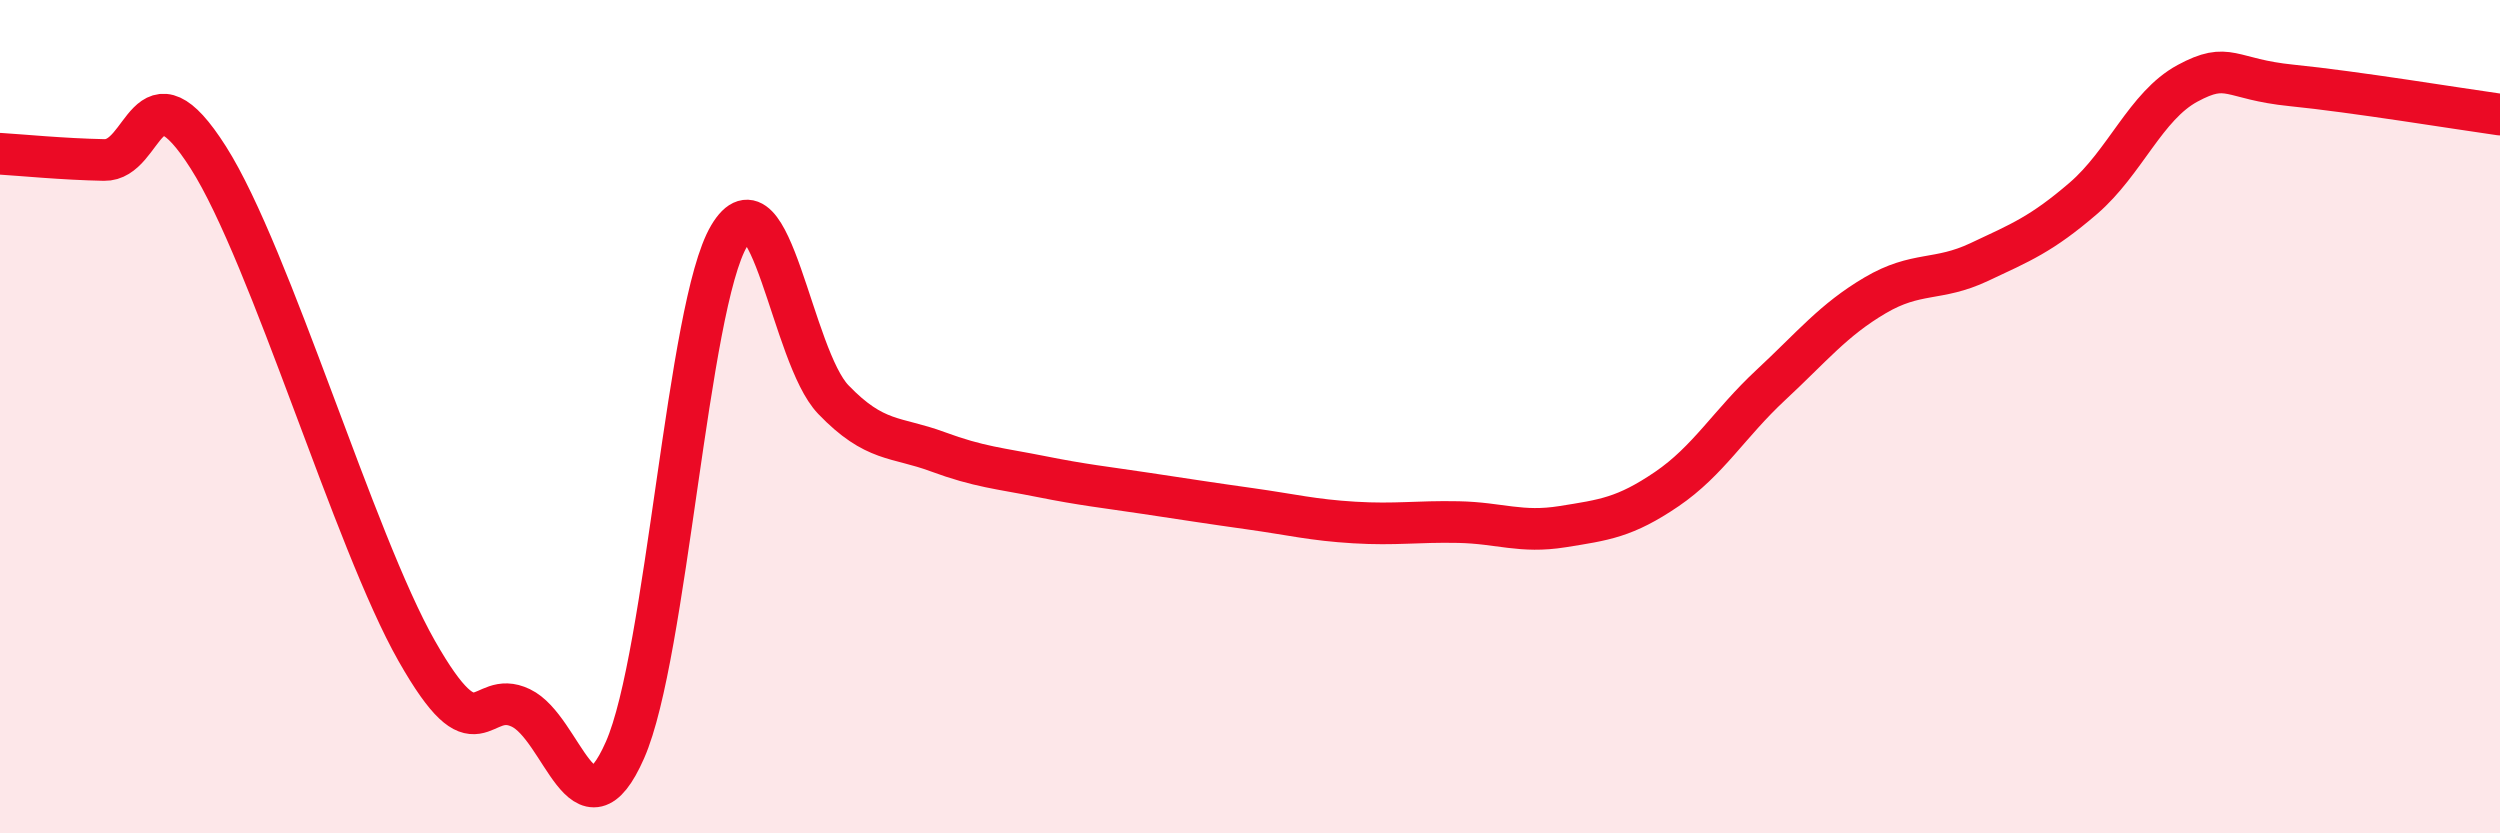
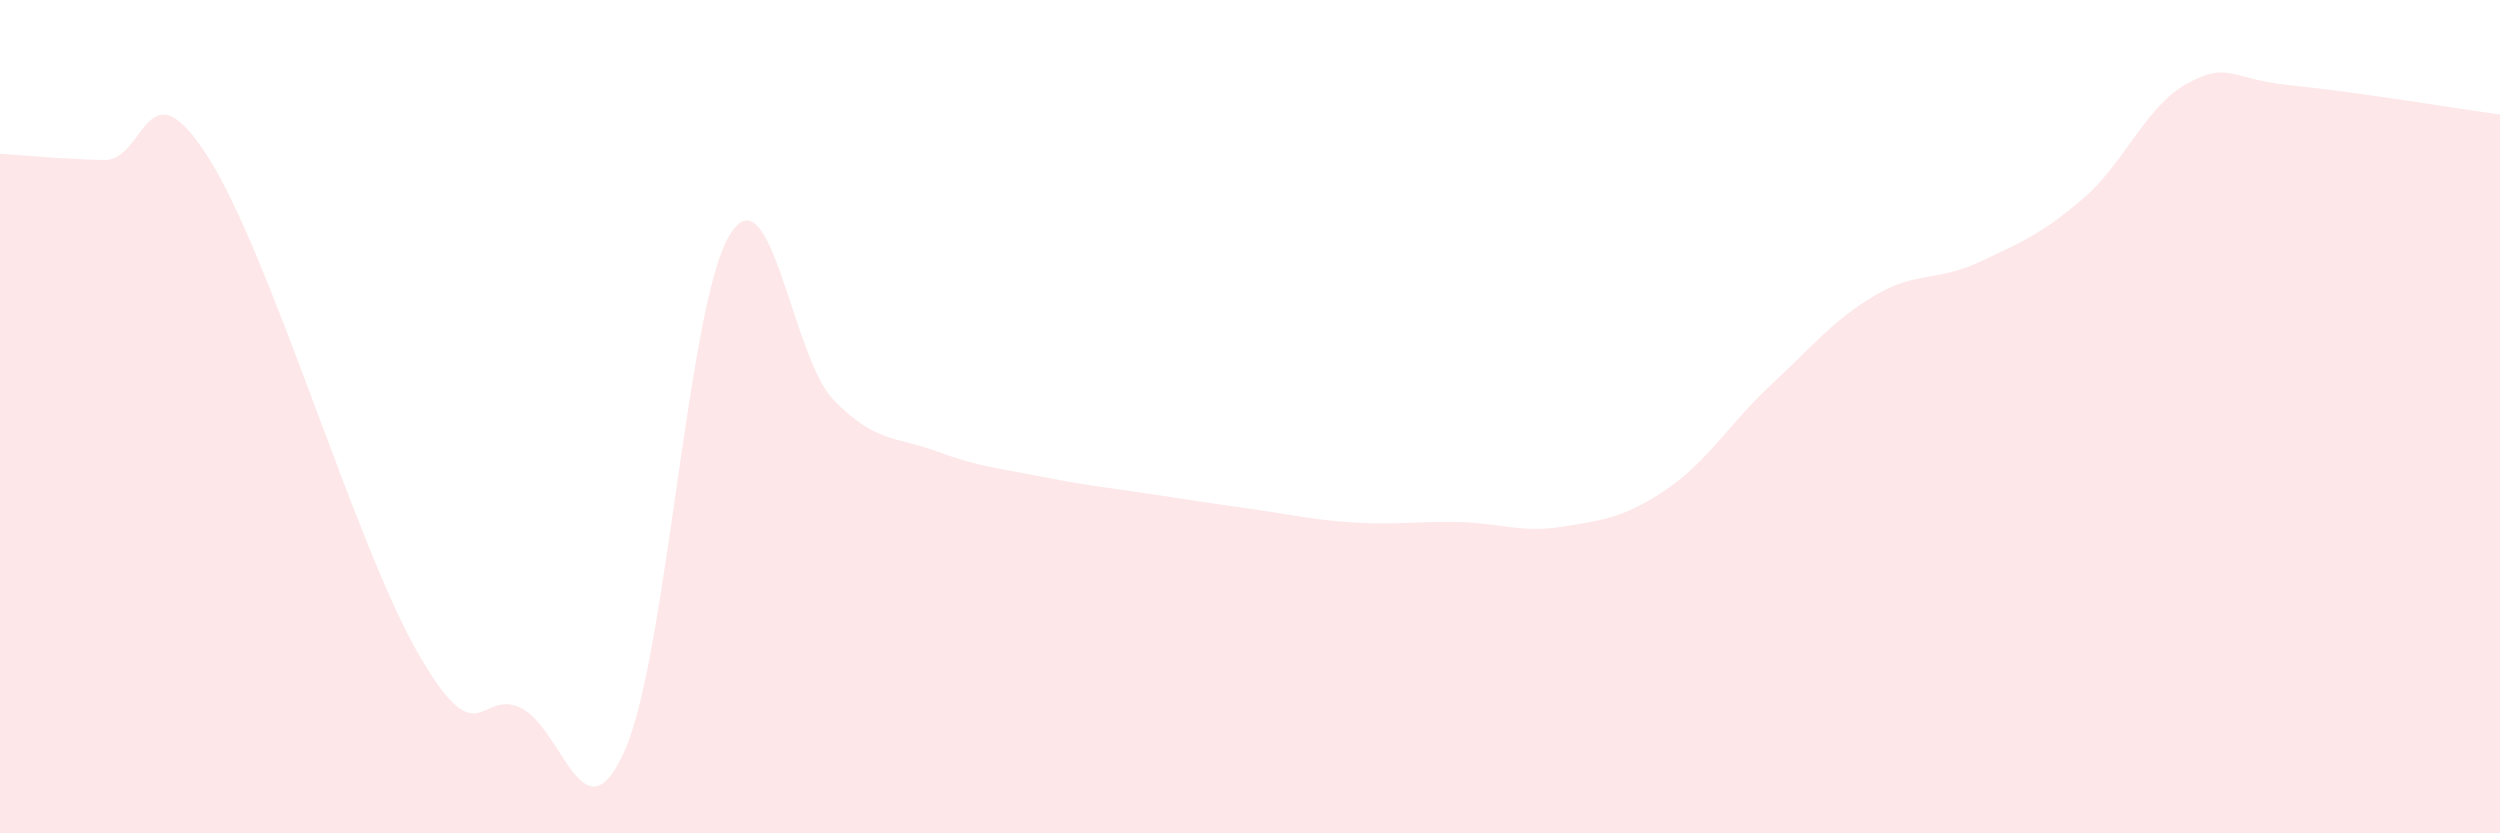
<svg xmlns="http://www.w3.org/2000/svg" width="60" height="20" viewBox="0 0 60 20">
  <path d="M 0,3.69 C 0.5,3.72 1.5,3.82 2.5,3.84 C 3.5,3.86 3.5,1.42 5,3.78 C 6.5,6.14 8.5,12.98 10,15.62 C 11.5,18.26 11.5,16.51 12.5,16.99 C 13.5,17.47 14,20.27 15,18 C 16,15.73 16.5,7.34 17.5,5.66 C 18.5,3.98 19,8.55 20,9.59 C 21,10.63 21.5,10.47 22.5,10.84 C 23.5,11.21 24,11.24 25,11.44 C 26,11.64 26.5,11.69 27.5,11.84 C 28.5,11.99 29,12.07 30,12.21 C 31,12.35 31.5,12.48 32.5,12.54 C 33.5,12.6 34,12.51 35,12.53 C 36,12.55 36.5,12.8 37.5,12.64 C 38.5,12.48 39,12.42 40,11.74 C 41,11.06 41.5,10.17 42.5,9.24 C 43.5,8.31 44,7.68 45,7.09 C 46,6.5 46.5,6.76 47.5,6.29 C 48.5,5.82 49,5.62 50,4.76 C 51,3.9 51.5,2.54 52.5,2 C 53.5,1.46 53.5,1.9 55,2.05 C 56.5,2.2 59,2.61 60,2.75L60 20L0 20Z" fill="#EB0A25" opacity="0.1" stroke-linecap="round" stroke-linejoin="round" />
-   <path d="M 0,3.69 C 0.5,3.72 1.5,3.82 2.5,3.84 C 3.5,3.86 3.5,1.42 5,3.78 C 6.5,6.14 8.5,12.98 10,15.62 C 11.5,18.26 11.5,16.51 12.5,16.99 C 13.5,17.47 14,20.27 15,18 C 16,15.73 16.5,7.34 17.5,5.66 C 18.5,3.98 19,8.55 20,9.59 C 21,10.63 21.5,10.47 22.5,10.84 C 23.5,11.21 24,11.24 25,11.44 C 26,11.64 26.5,11.69 27.5,11.84 C 28.5,11.99 29,12.07 30,12.21 C 31,12.35 31.5,12.48 32.5,12.54 C 33.5,12.6 34,12.51 35,12.53 C 36,12.55 36.5,12.8 37.5,12.64 C 38.5,12.48 39,12.42 40,11.74 C 41,11.06 41.5,10.17 42.5,9.24 C 43.5,8.31 44,7.68 45,7.09 C 46,6.5 46.5,6.76 47.5,6.29 C 48.5,5.82 49,5.62 50,4.76 C 51,3.9 51.5,2.54 52.5,2 C 53.5,1.46 53.5,1.9 55,2.05 C 56.5,2.2 59,2.61 60,2.75" stroke="#EB0A25" stroke-width="1" fill="none" stroke-linecap="round" stroke-linejoin="round" />
</svg>